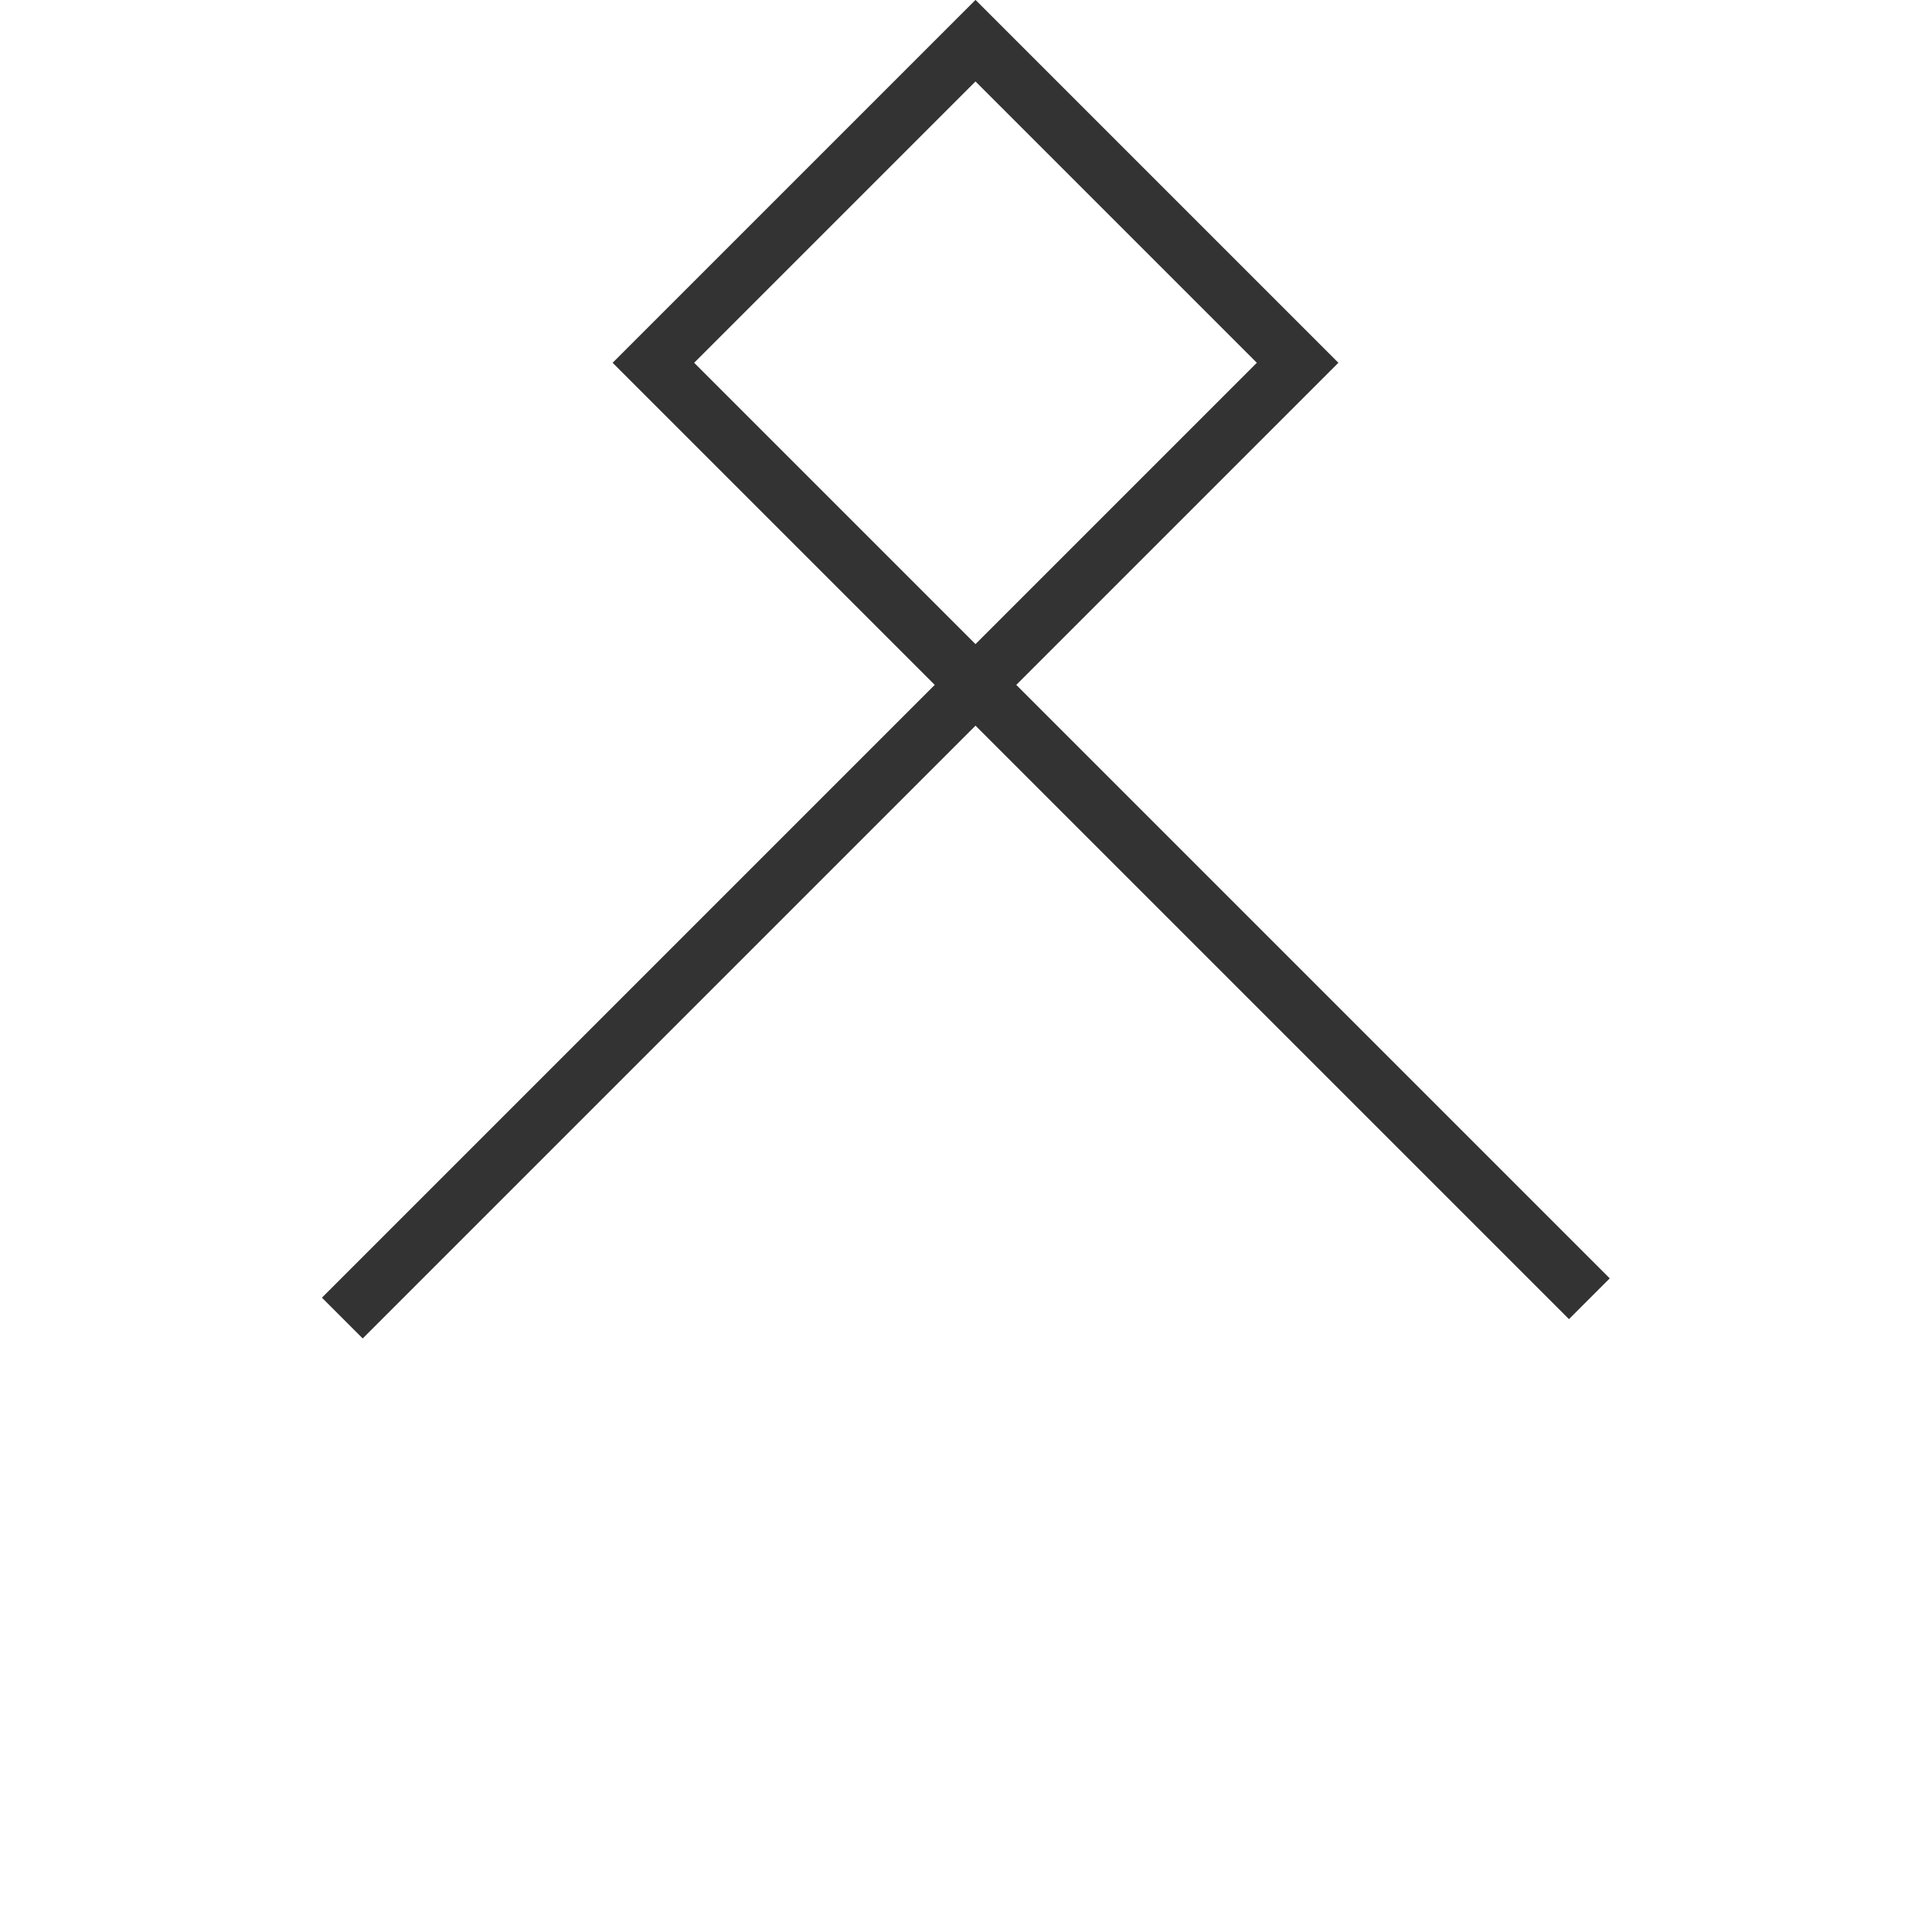
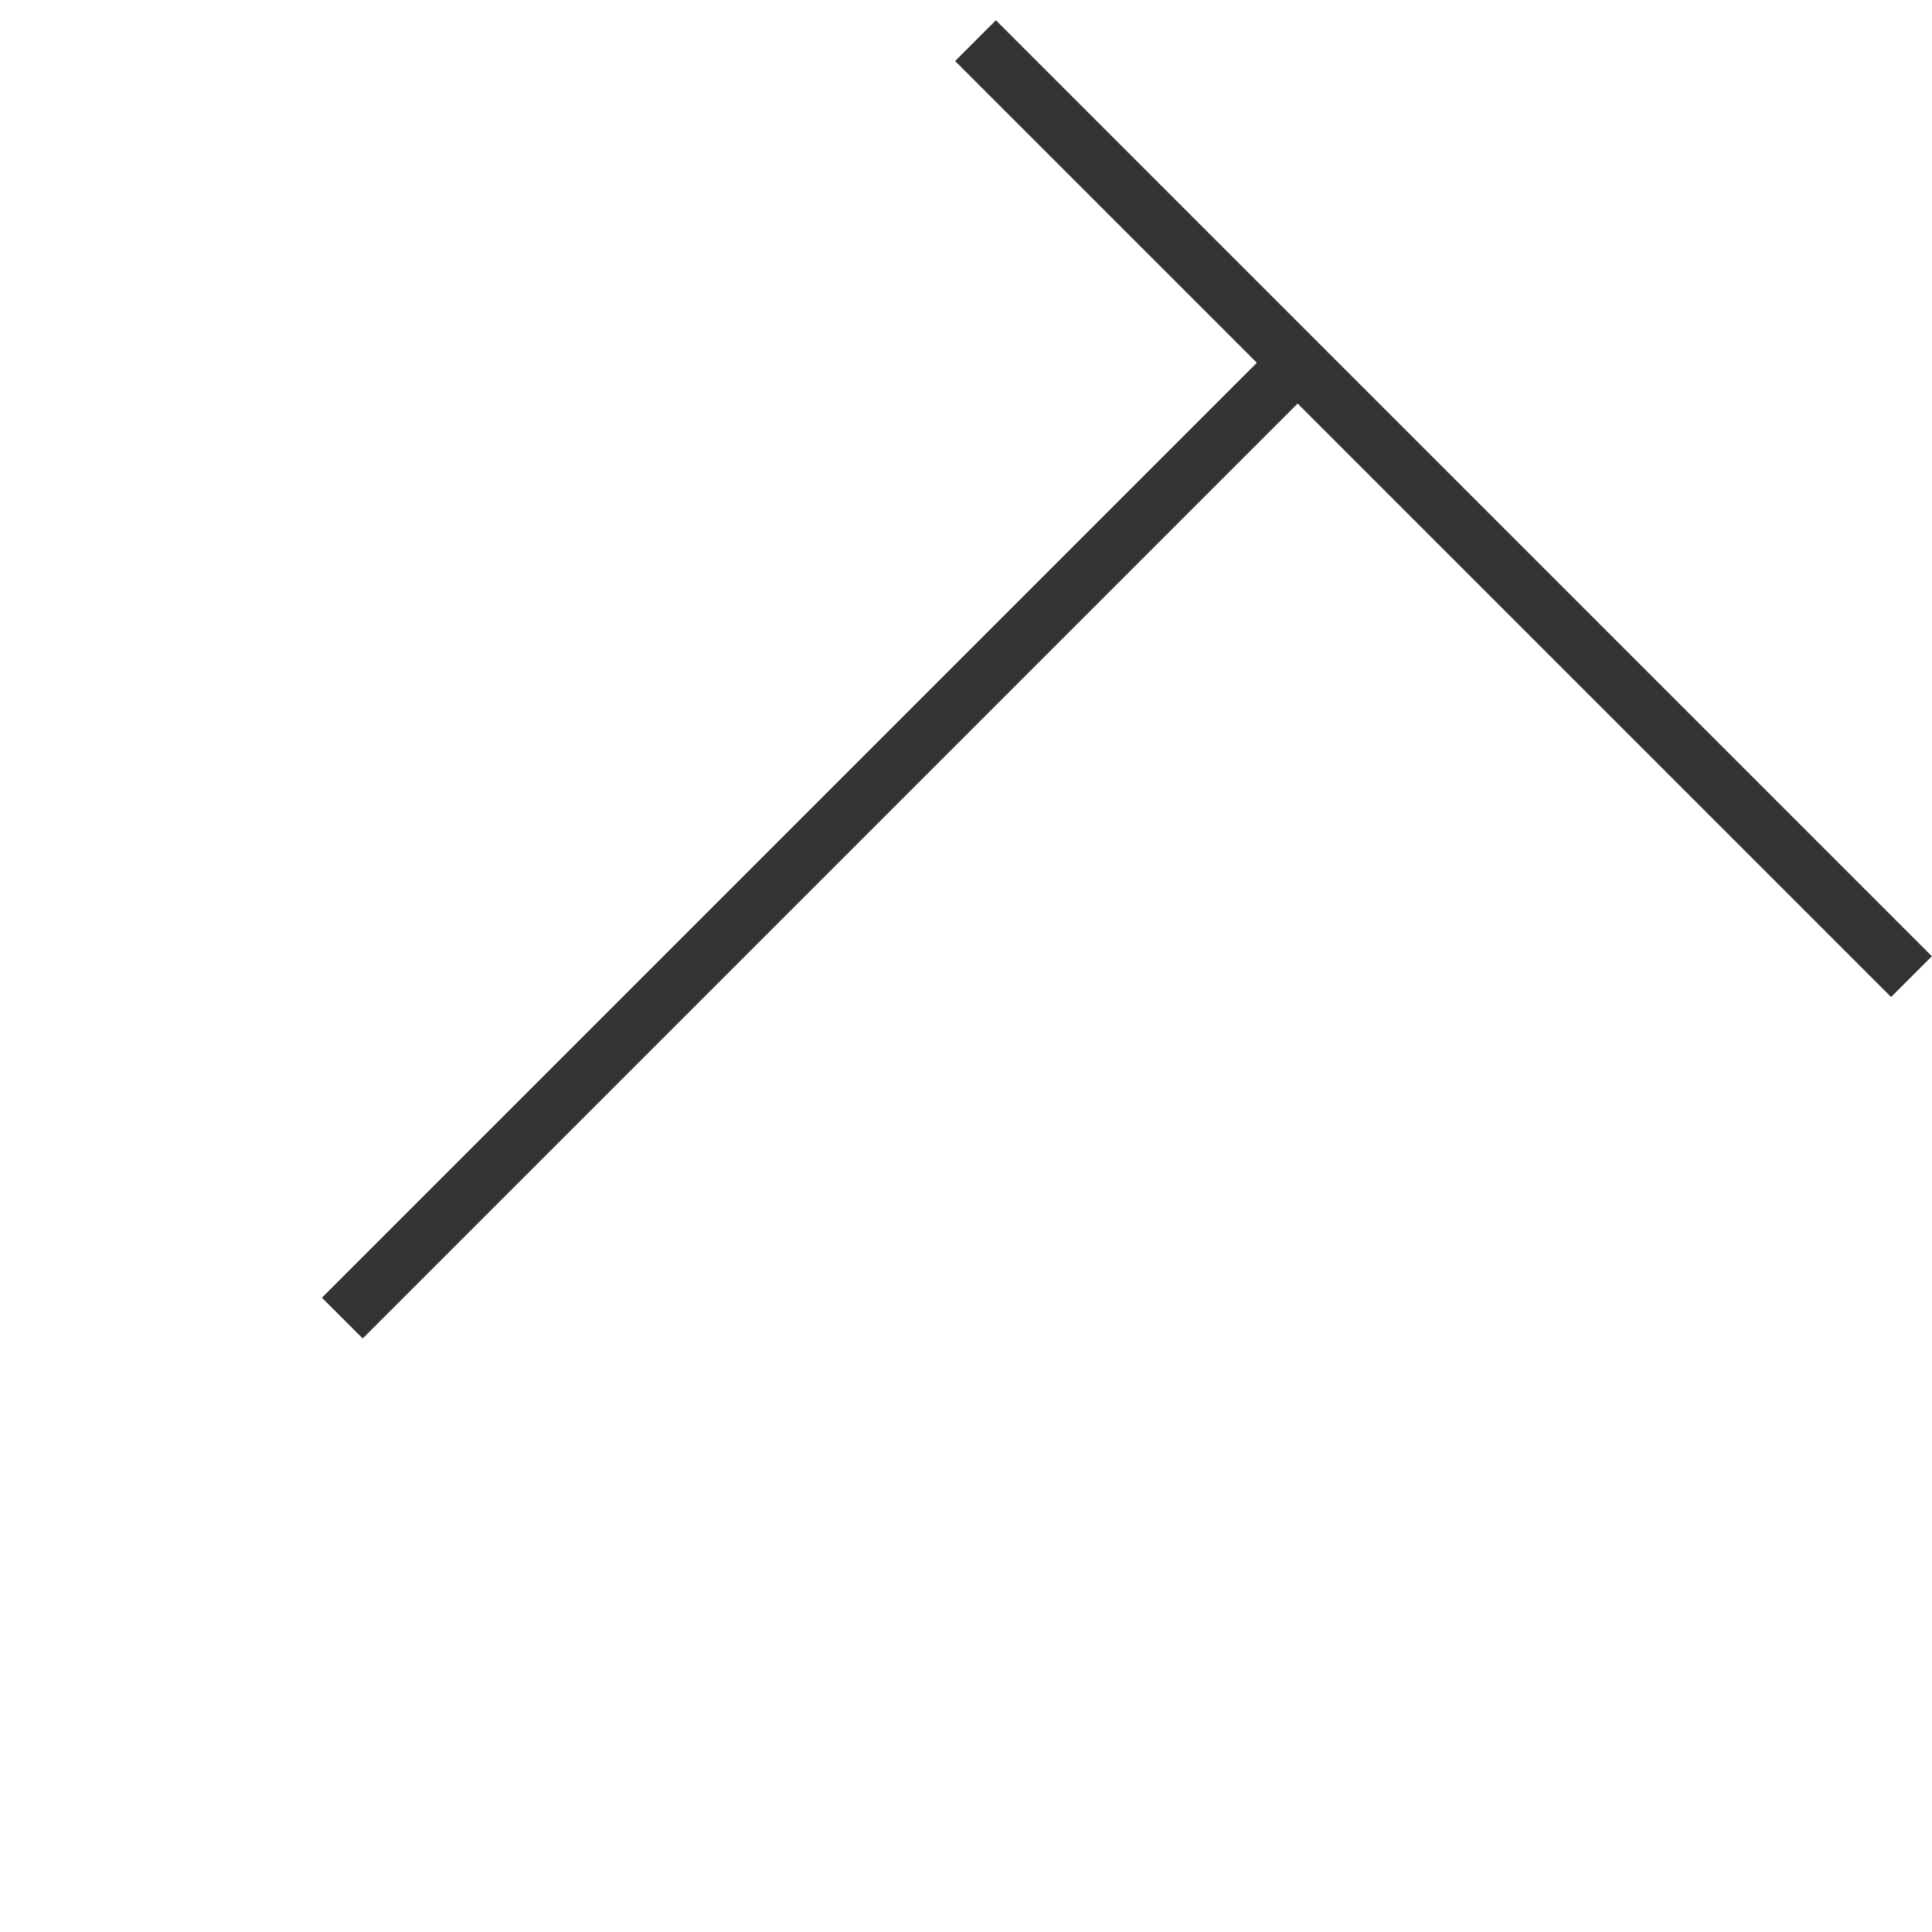
<svg xmlns="http://www.w3.org/2000/svg" width="33.505" height="33.506" viewBox="0 0 33.505 33.506">
-   <path id="パス_67821" data-name="パス 67821" d="M3528.98-10026.35h23.429v-7.9h-7.9v22.955" transform="translate(4600.271 9607.924) rotate(-45)" fill="none" stroke="#333" stroke-width="1" />
+   <path id="パス_67821" data-name="パス 67821" d="M3528.98-10026.35h23.429v-7.9v22.955" transform="translate(4600.271 9607.924) rotate(-45)" fill="none" stroke="#333" stroke-width="1" />
</svg>